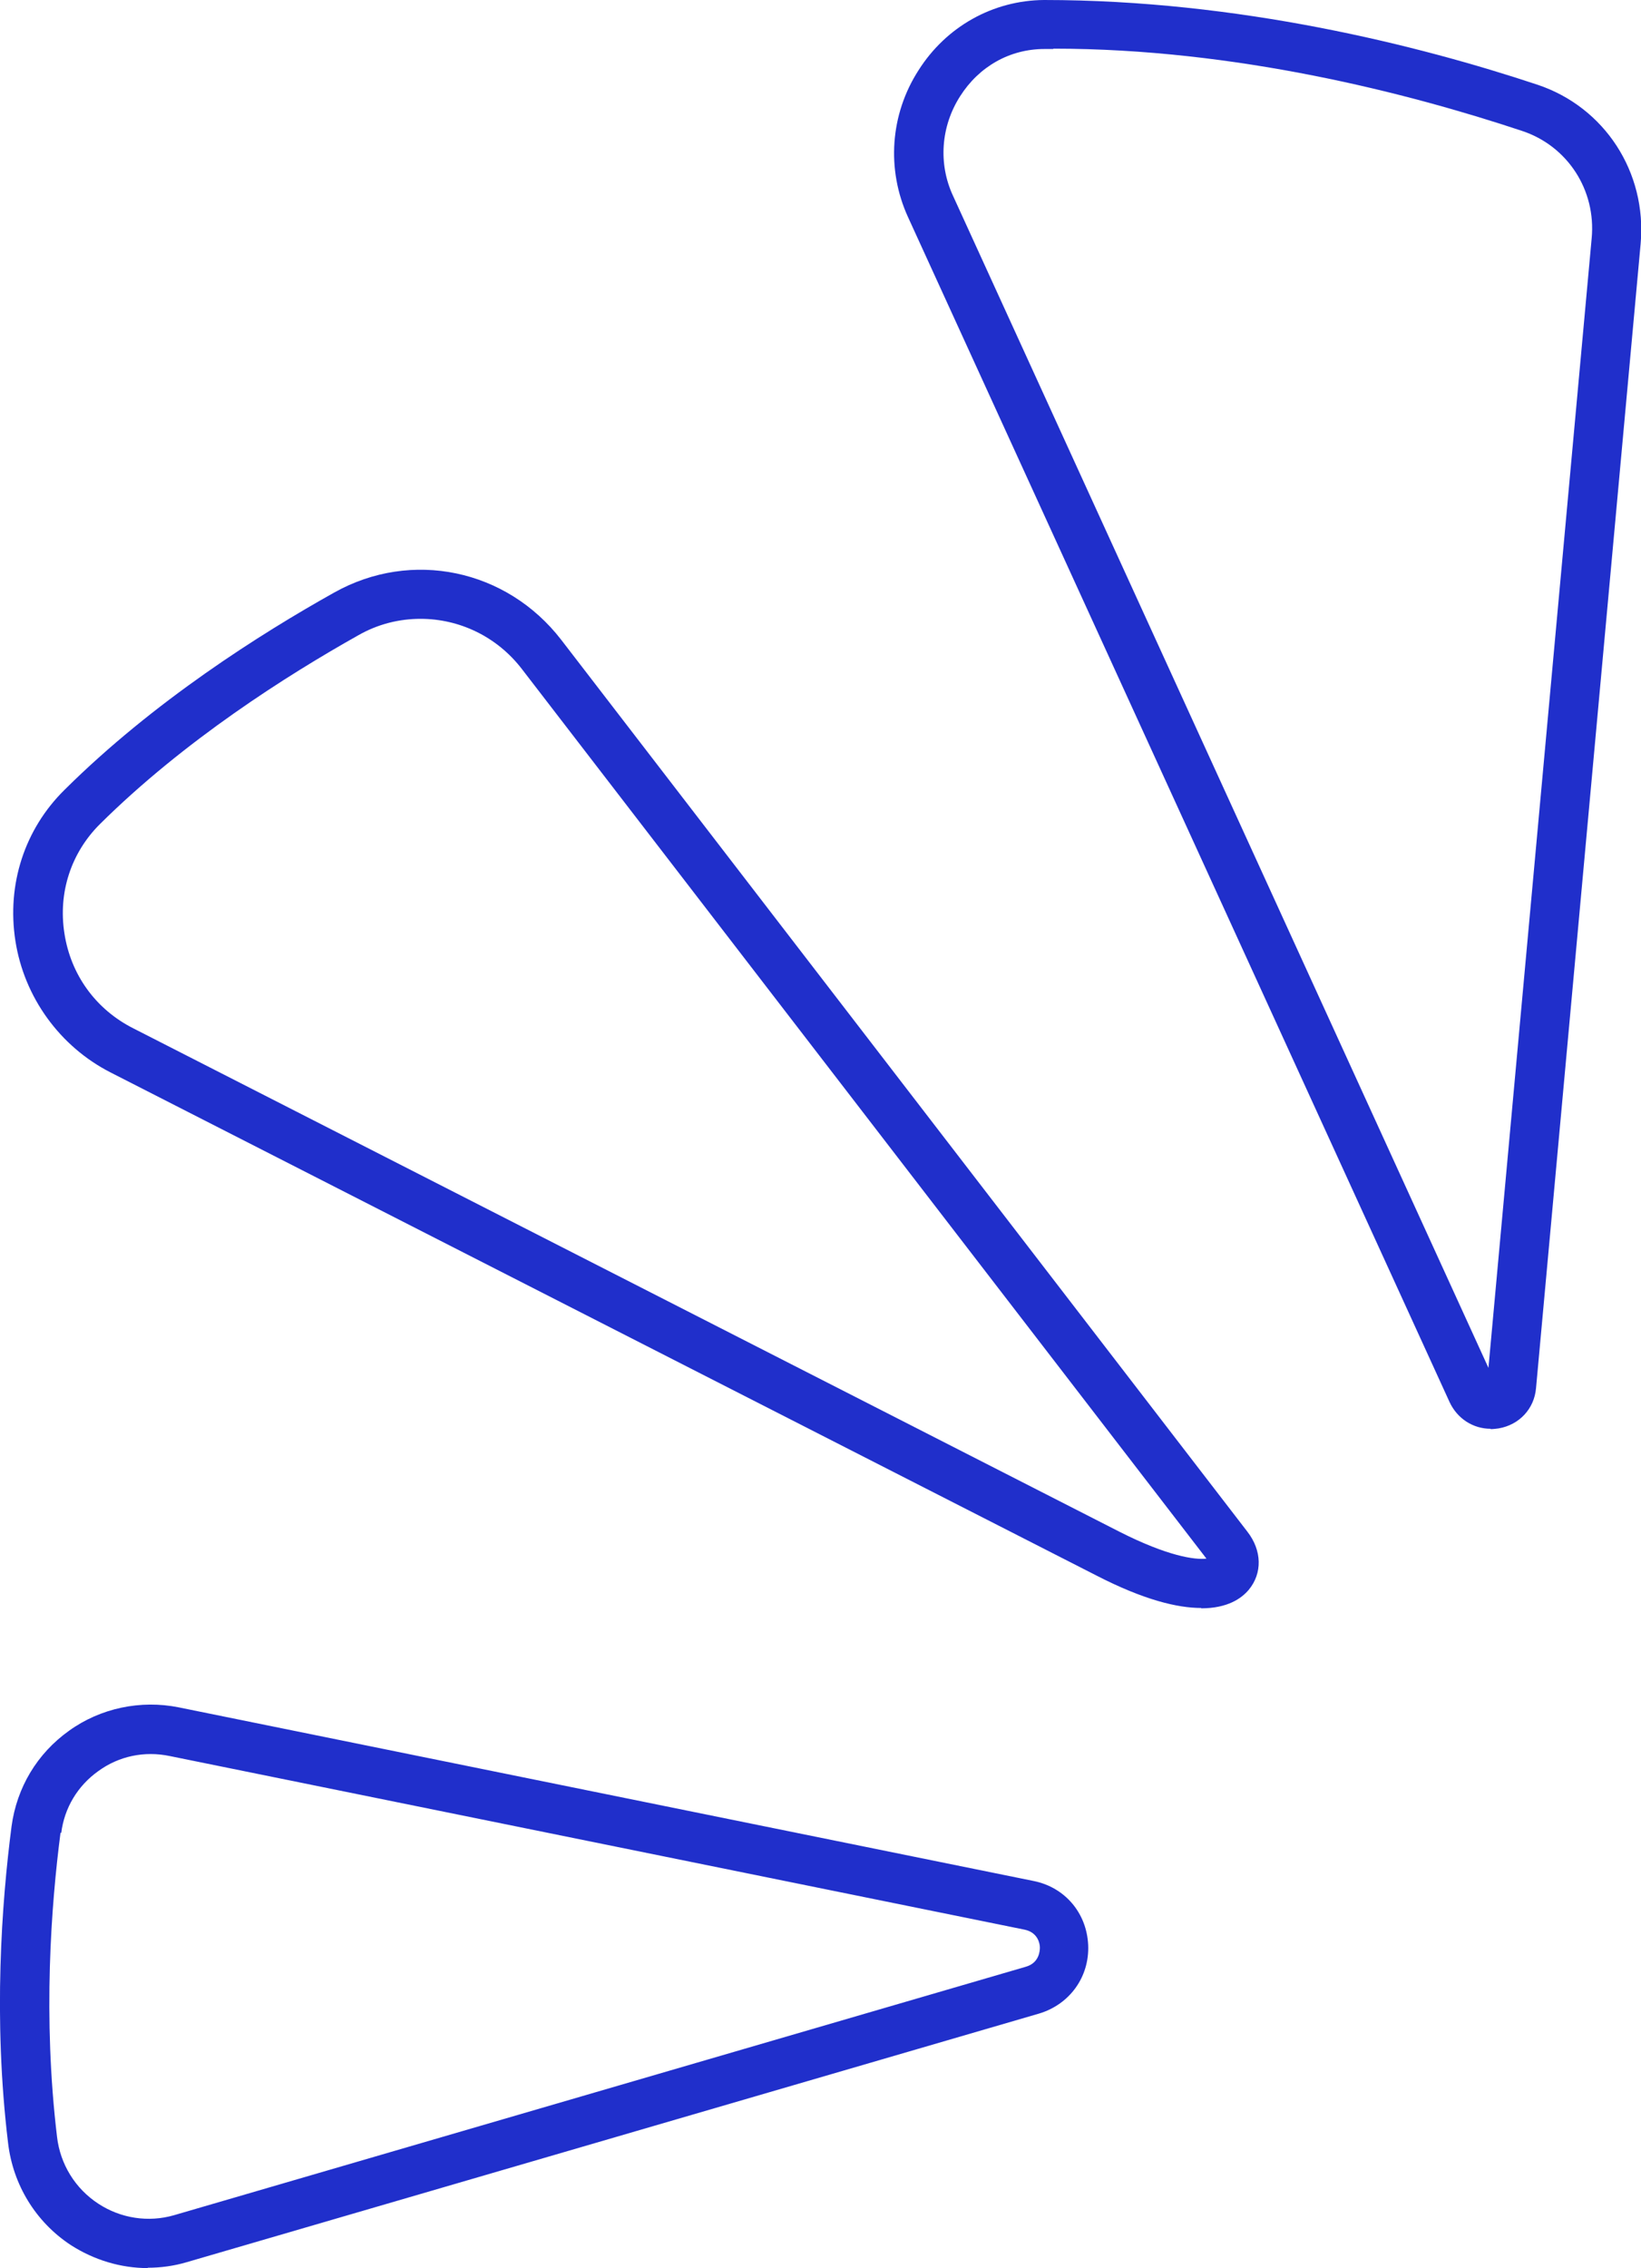
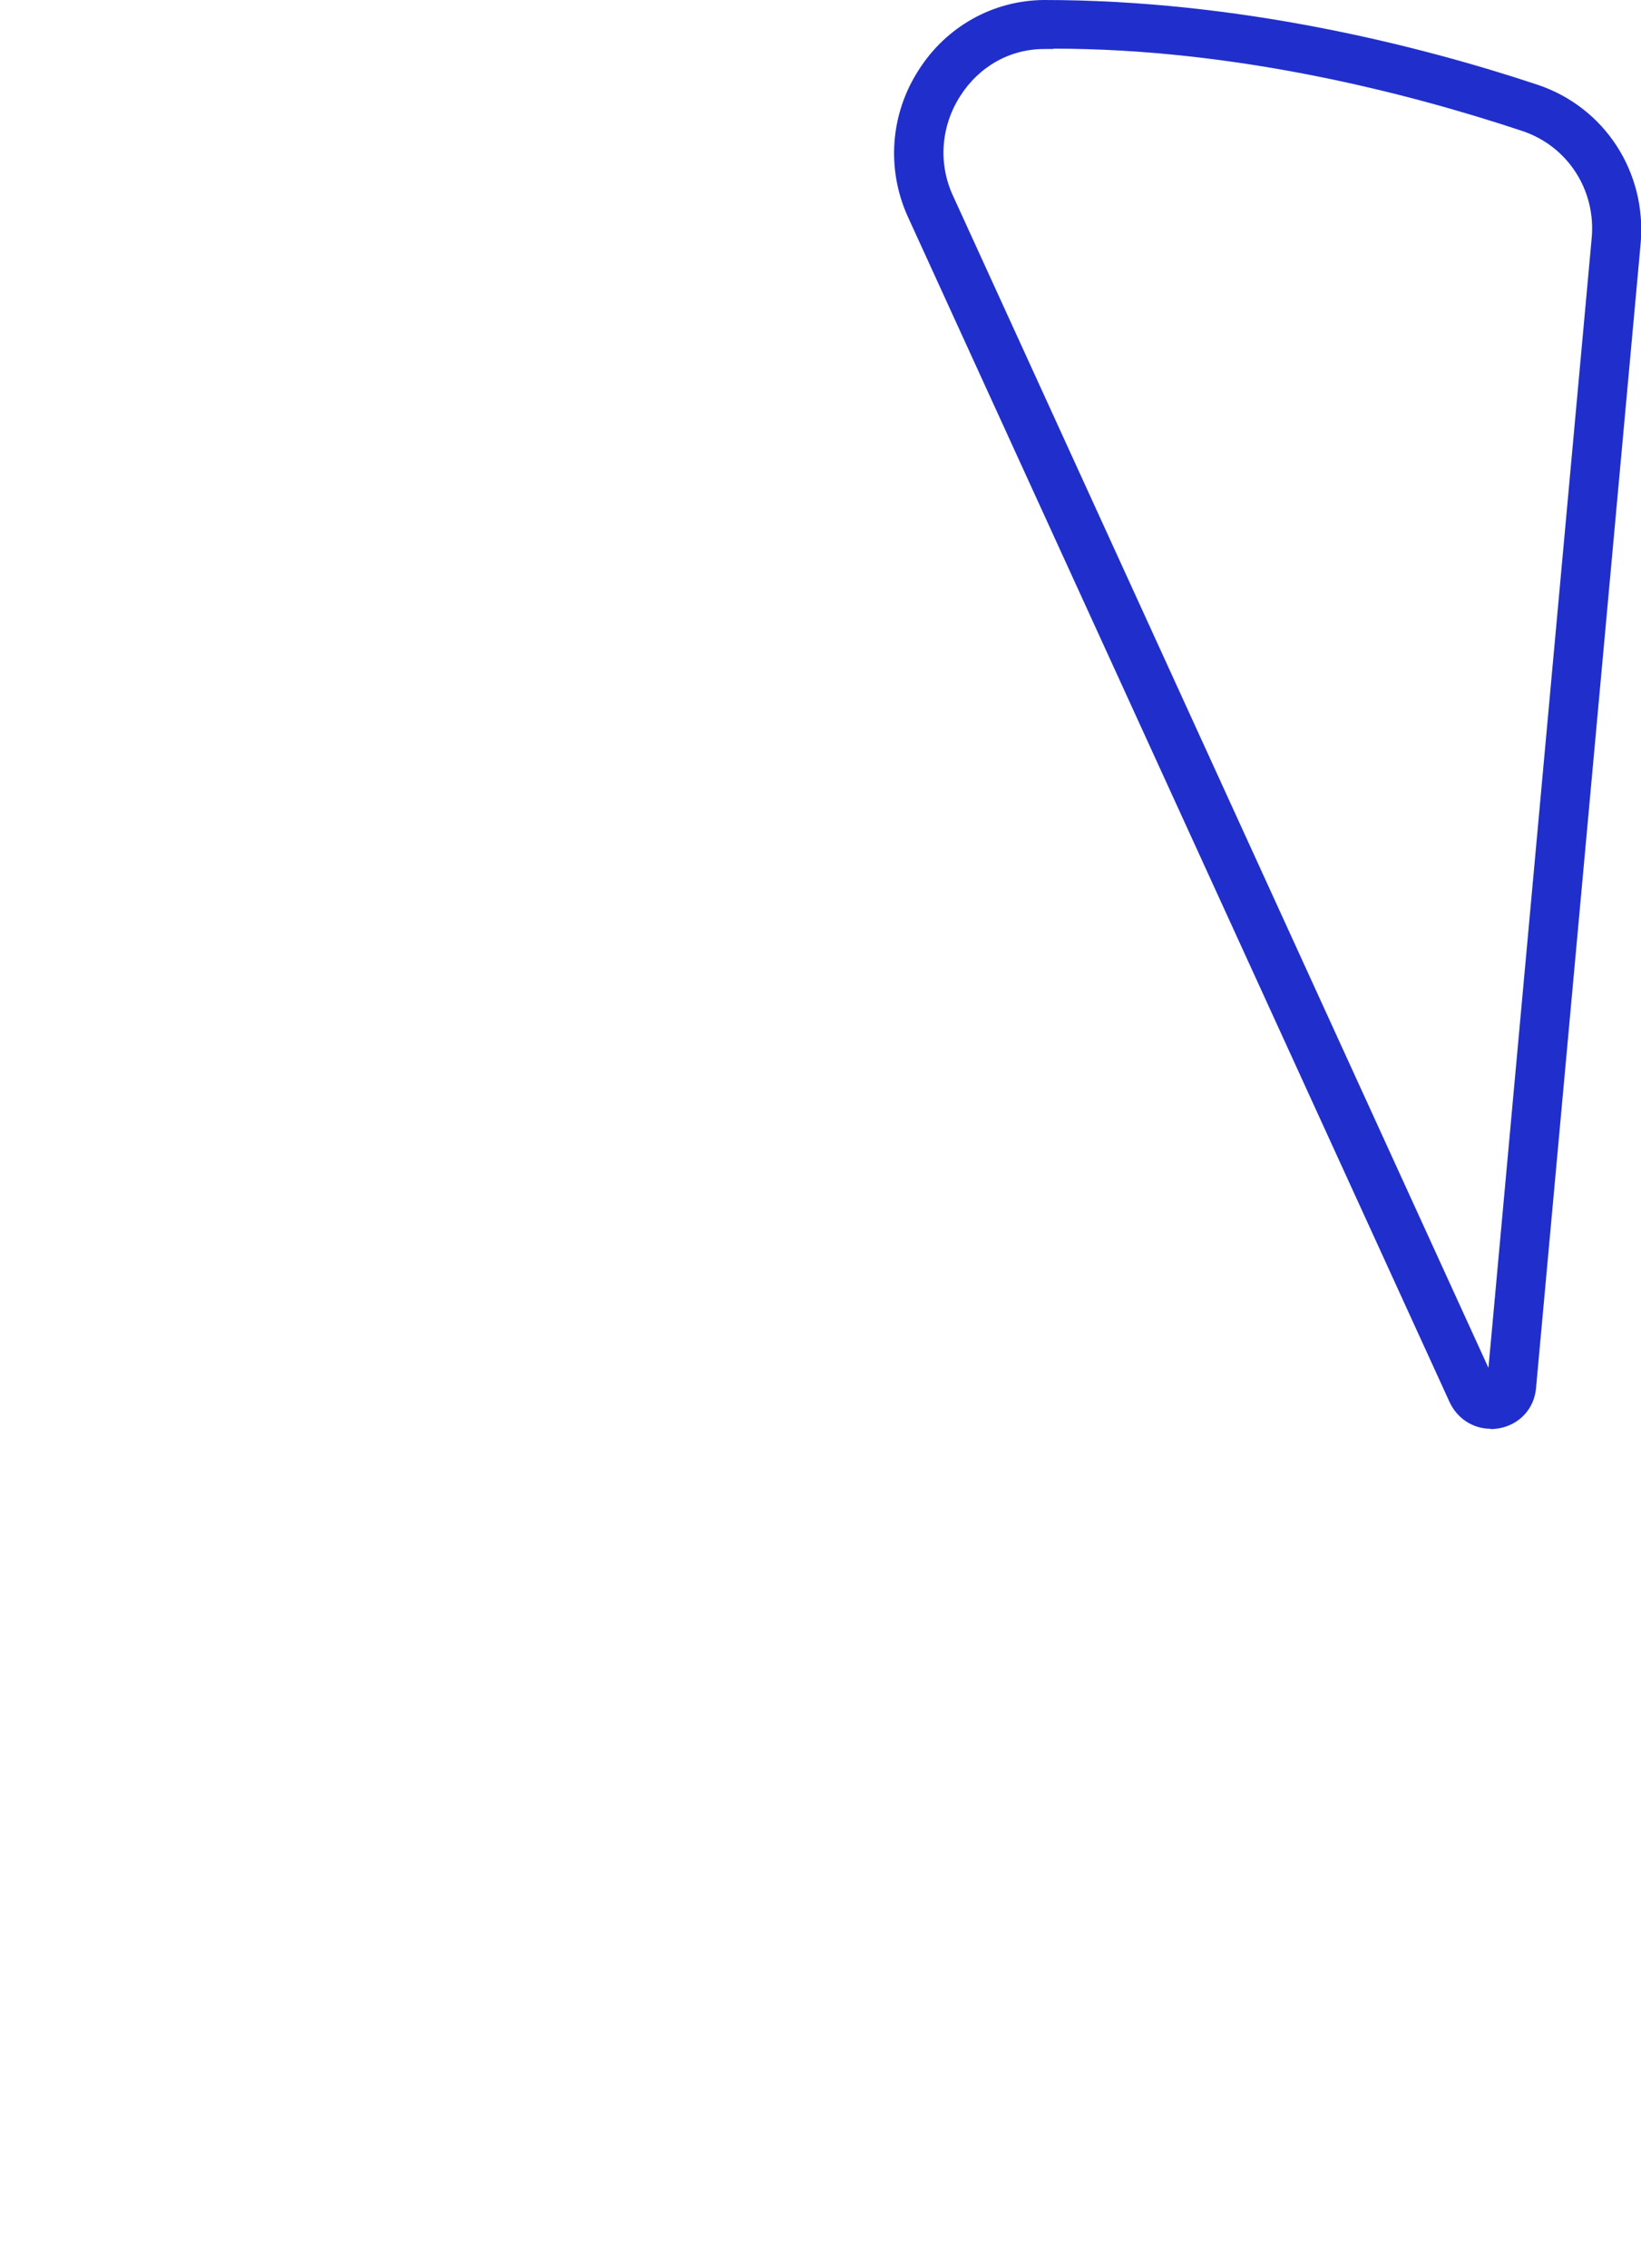
<svg xmlns="http://www.w3.org/2000/svg" id="Layer_2" data-name="Layer 2" viewBox="0 0 46.9 64.8">
  <defs>
    <style>      .cls-1 {        fill: #202fcb;        stroke-width: 0px;      }    </style>
  </defs>
  <g id="Layer_2-2" data-name="Layer 2">
    <g>
      <path class="cls-1" d="m42.6,40.82c-.5,0-.95-.29-1.17-.76L25.95,6.2c-.62-1.36-.51-2.93.3-4.19C27.04.76,28.38.01,29.84,0c5.55,0,10.7,1.29,14.1,2.42,1.92.64,3.13,2.5,2.95,4.54l-2.99,32.7c-.05.59-.48,1.05-1.07,1.15-.08.01-.15.02-.23.02ZM30.1,1.4c-.09,0-.17,0-.25,0-.99,0-1.87.5-2.41,1.35-.55.86-.63,1.93-.2,2.85l15.3,33.48,2.95-32.27c.13-1.38-.69-2.64-1.99-3.07-3.25-1.08-8.18-2.35-13.39-2.35Z" />
-       <path class="cls-1" d="m34.33,45.94c-.68,0-1.64-.23-3-.93L3.16,30.64c-1.45-.74-2.47-2.15-2.72-3.76-.25-1.61.26-3.19,1.41-4.32,2.54-2.52,5.59-4.45,7.7-5.63,2.21-1.24,4.93-.67,6.49,1.35l19.61,25.48c.42.54.43,1.19.04,1.66-.21.25-.61.53-1.36.53ZM12.02,17.68c-.61,0-1.22.15-1.78.47h0c-2.03,1.14-4.97,3-7.39,5.4-.82.82-1.19,1.95-1.01,3.11.18,1.19.9,2.18,1.97,2.72l28.18,14.38c1.38.7,2.16.81,2.49.77L14.92,19.12c-.72-.94-1.8-1.44-2.9-1.44Z" />
-       <path class="cls-1" d="m4.23,64.8c-.78,0-1.54-.23-2.21-.66-1-.66-1.65-1.72-1.79-2.92-.43-3.56-.18-6.88.1-9.04H.33c.15-1.11.73-2.08,1.64-2.73.9-.65,2.05-.89,3.14-.67l24.43,4.96c.9.18,1.52.92,1.56,1.83s-.53,1.7-1.41,1.96l-24.35,7.1c-.37.11-.75.16-1.12.16Zm-2.5-12.44c-.27,2.08-.51,5.27-.1,8.69.09.78.52,1.48,1.18,1.91.64.42,1.43.54,2.16.33l24.35-7.1c.38-.11.4-.45.4-.55,0-.1-.05-.43-.44-.51l-24.43-4.96c-.72-.15-1.45,0-2.04.43-.59.42-.97,1.05-1.06,1.77h0Z" />
    </g>
  </g>
</svg>